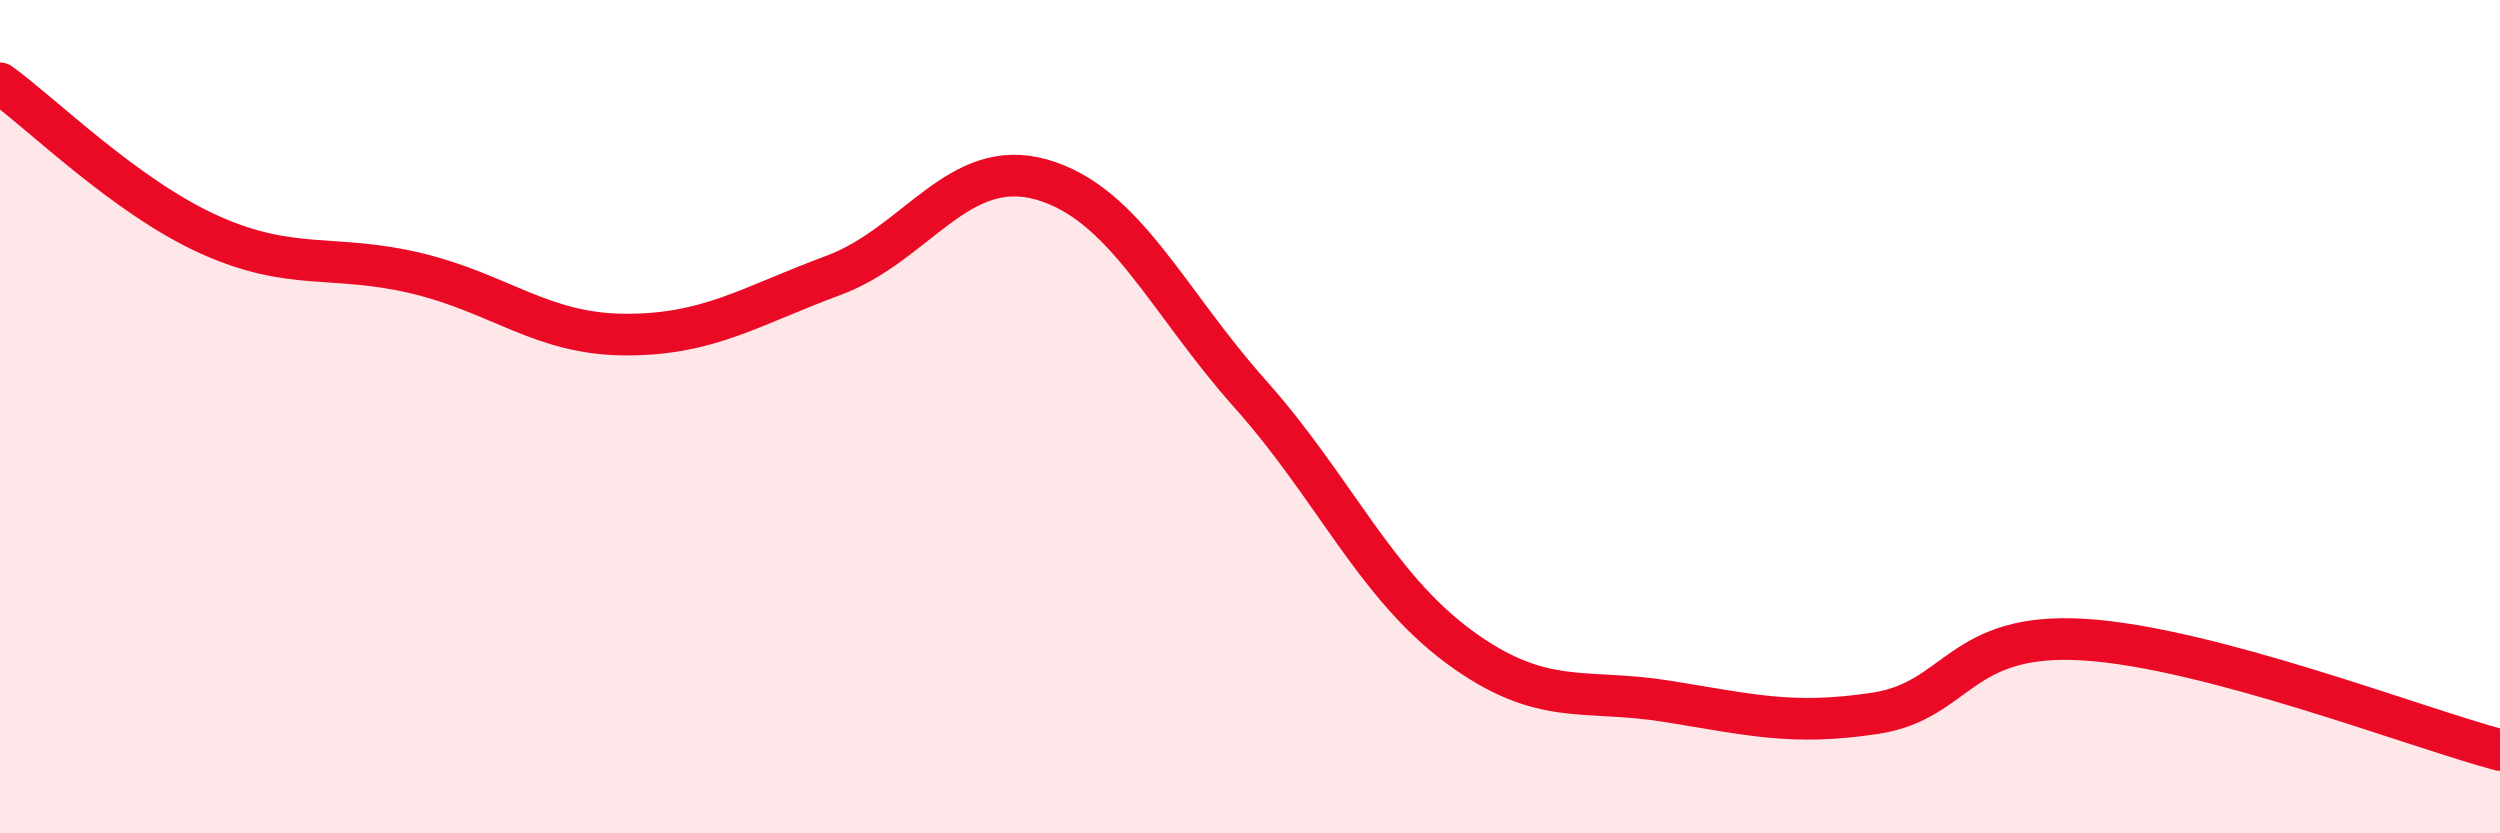
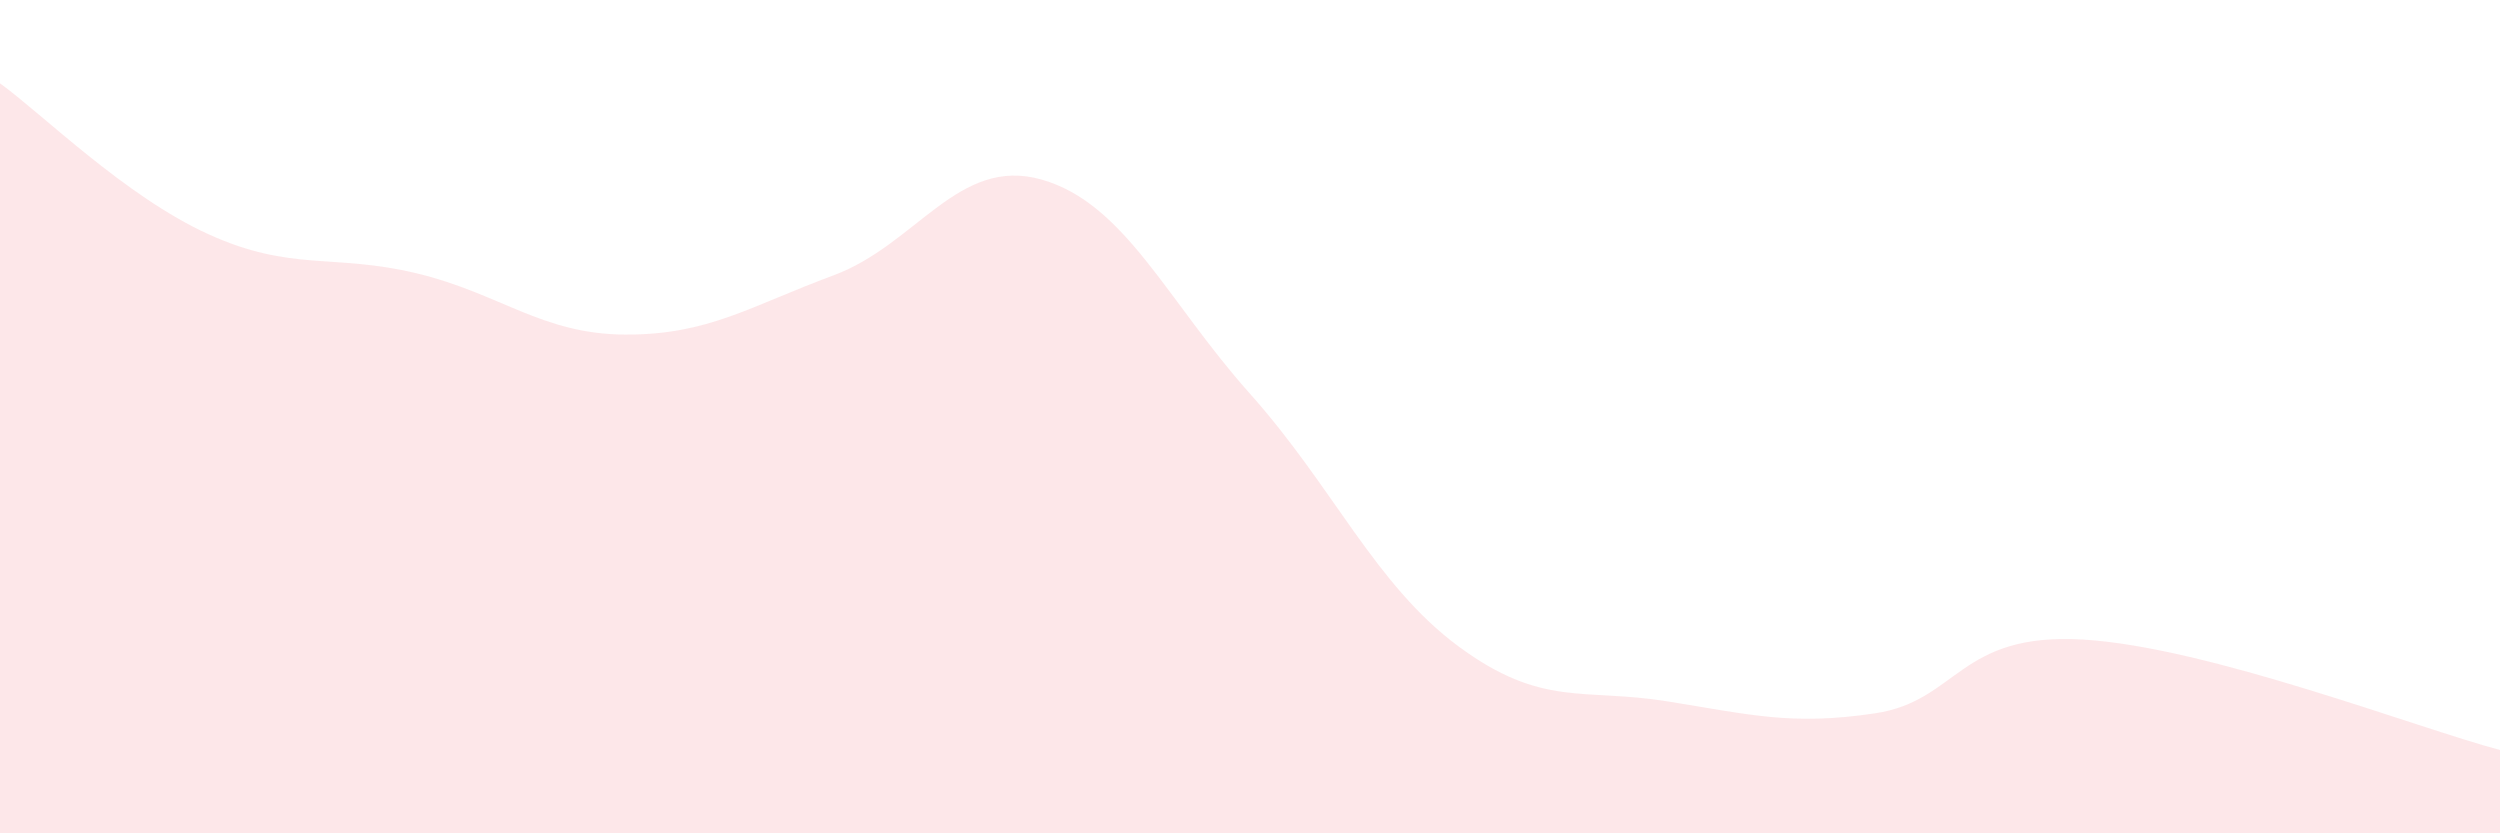
<svg xmlns="http://www.w3.org/2000/svg" width="60" height="20" viewBox="0 0 60 20">
  <path d="M 0,2 C 1,2.72 3,4.71 5,5.62 C 7,6.53 8,6.08 10,6.56 C 12,7.04 13,8.02 15,8.03 C 17,8.04 18,7.35 20,6.61 C 22,5.87 23,3.74 25,4.31 C 27,4.88 28,7.21 30,9.45 C 32,11.69 33,14.03 35,15.51 C 37,16.99 38,16.51 40,16.83 C 42,17.15 43,17.42 45,17.12 C 47,16.82 47,15.17 50,15.35 C 53,15.53 58,17.47 60,18L60 20L0 20Z" fill="#EB0A25" opacity="0.1" stroke-linecap="round" stroke-linejoin="round" />
-   <path d="M 0,2 C 1,2.72 3,4.71 5,5.62 C 7,6.53 8,6.08 10,6.56 C 12,7.04 13,8.02 15,8.03 C 17,8.04 18,7.35 20,6.61 C 22,5.87 23,3.74 25,4.31 C 27,4.88 28,7.21 30,9.45 C 32,11.69 33,14.03 35,15.51 C 37,16.99 38,16.51 40,16.83 C 42,17.15 43,17.42 45,17.12 C 47,16.82 47,15.17 50,15.35 C 53,15.53 58,17.47 60,18" stroke="#EB0A25" stroke-width="1" fill="none" stroke-linecap="round" stroke-linejoin="round" />
</svg>